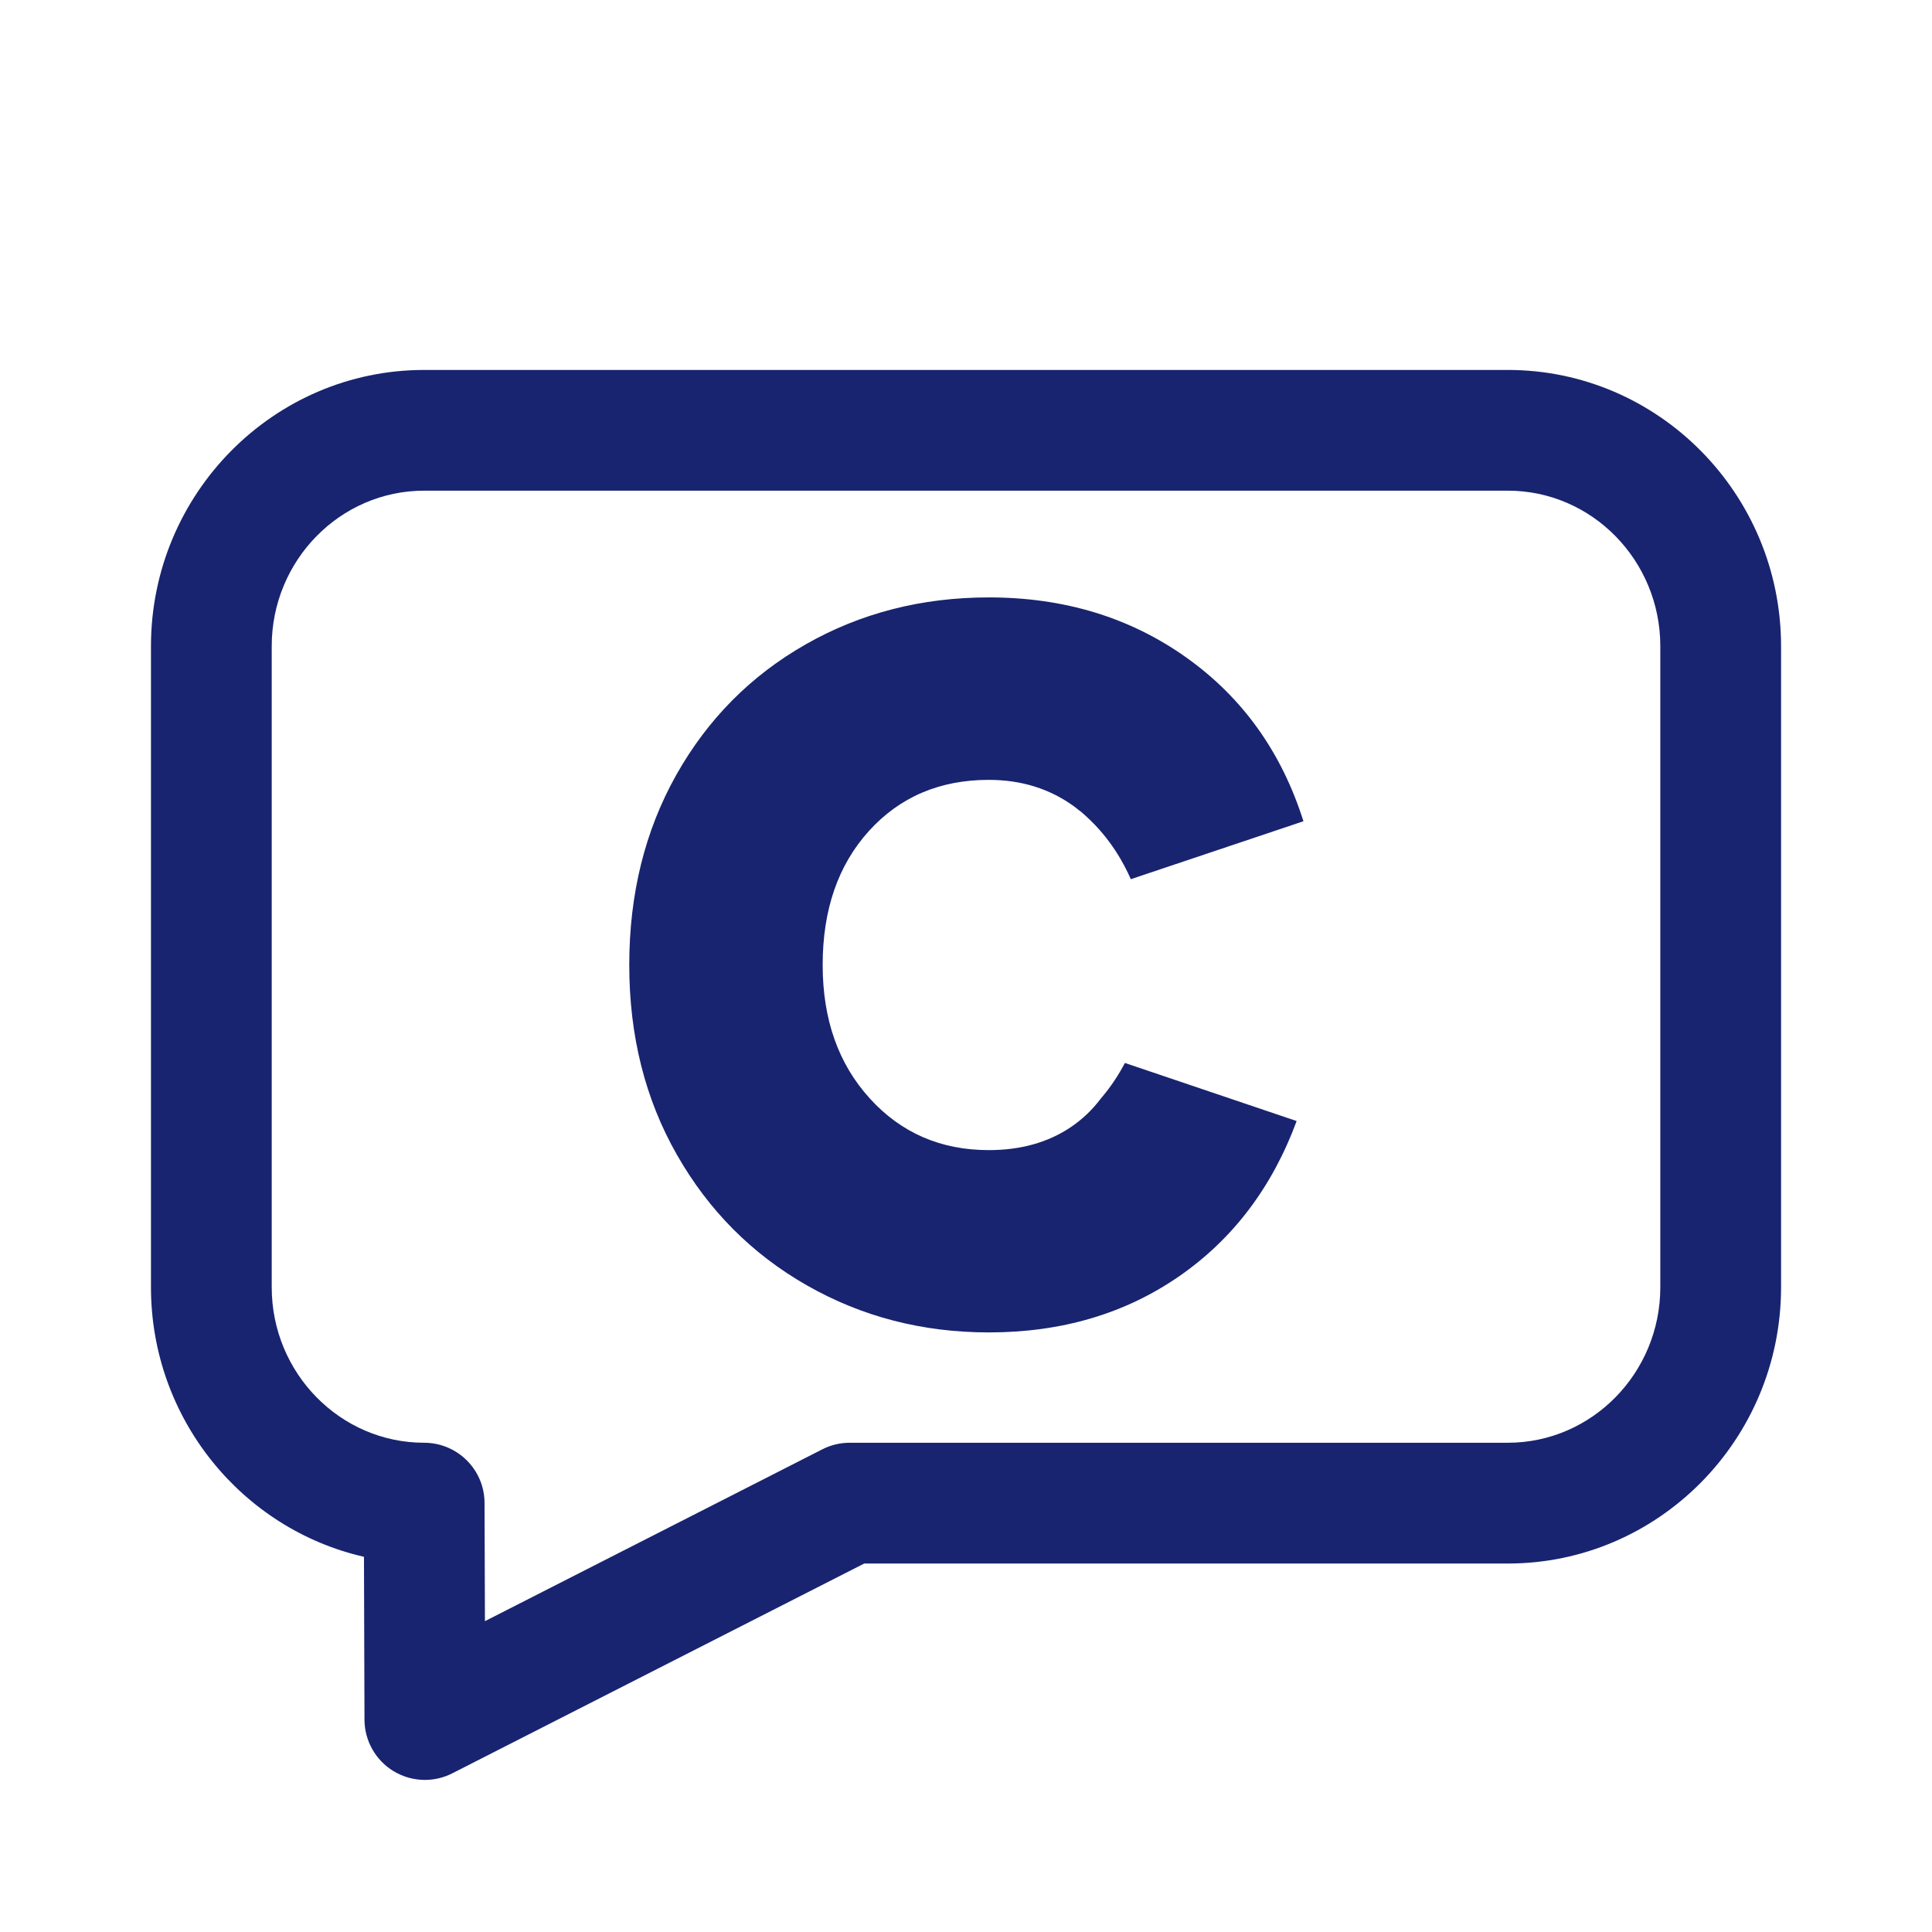
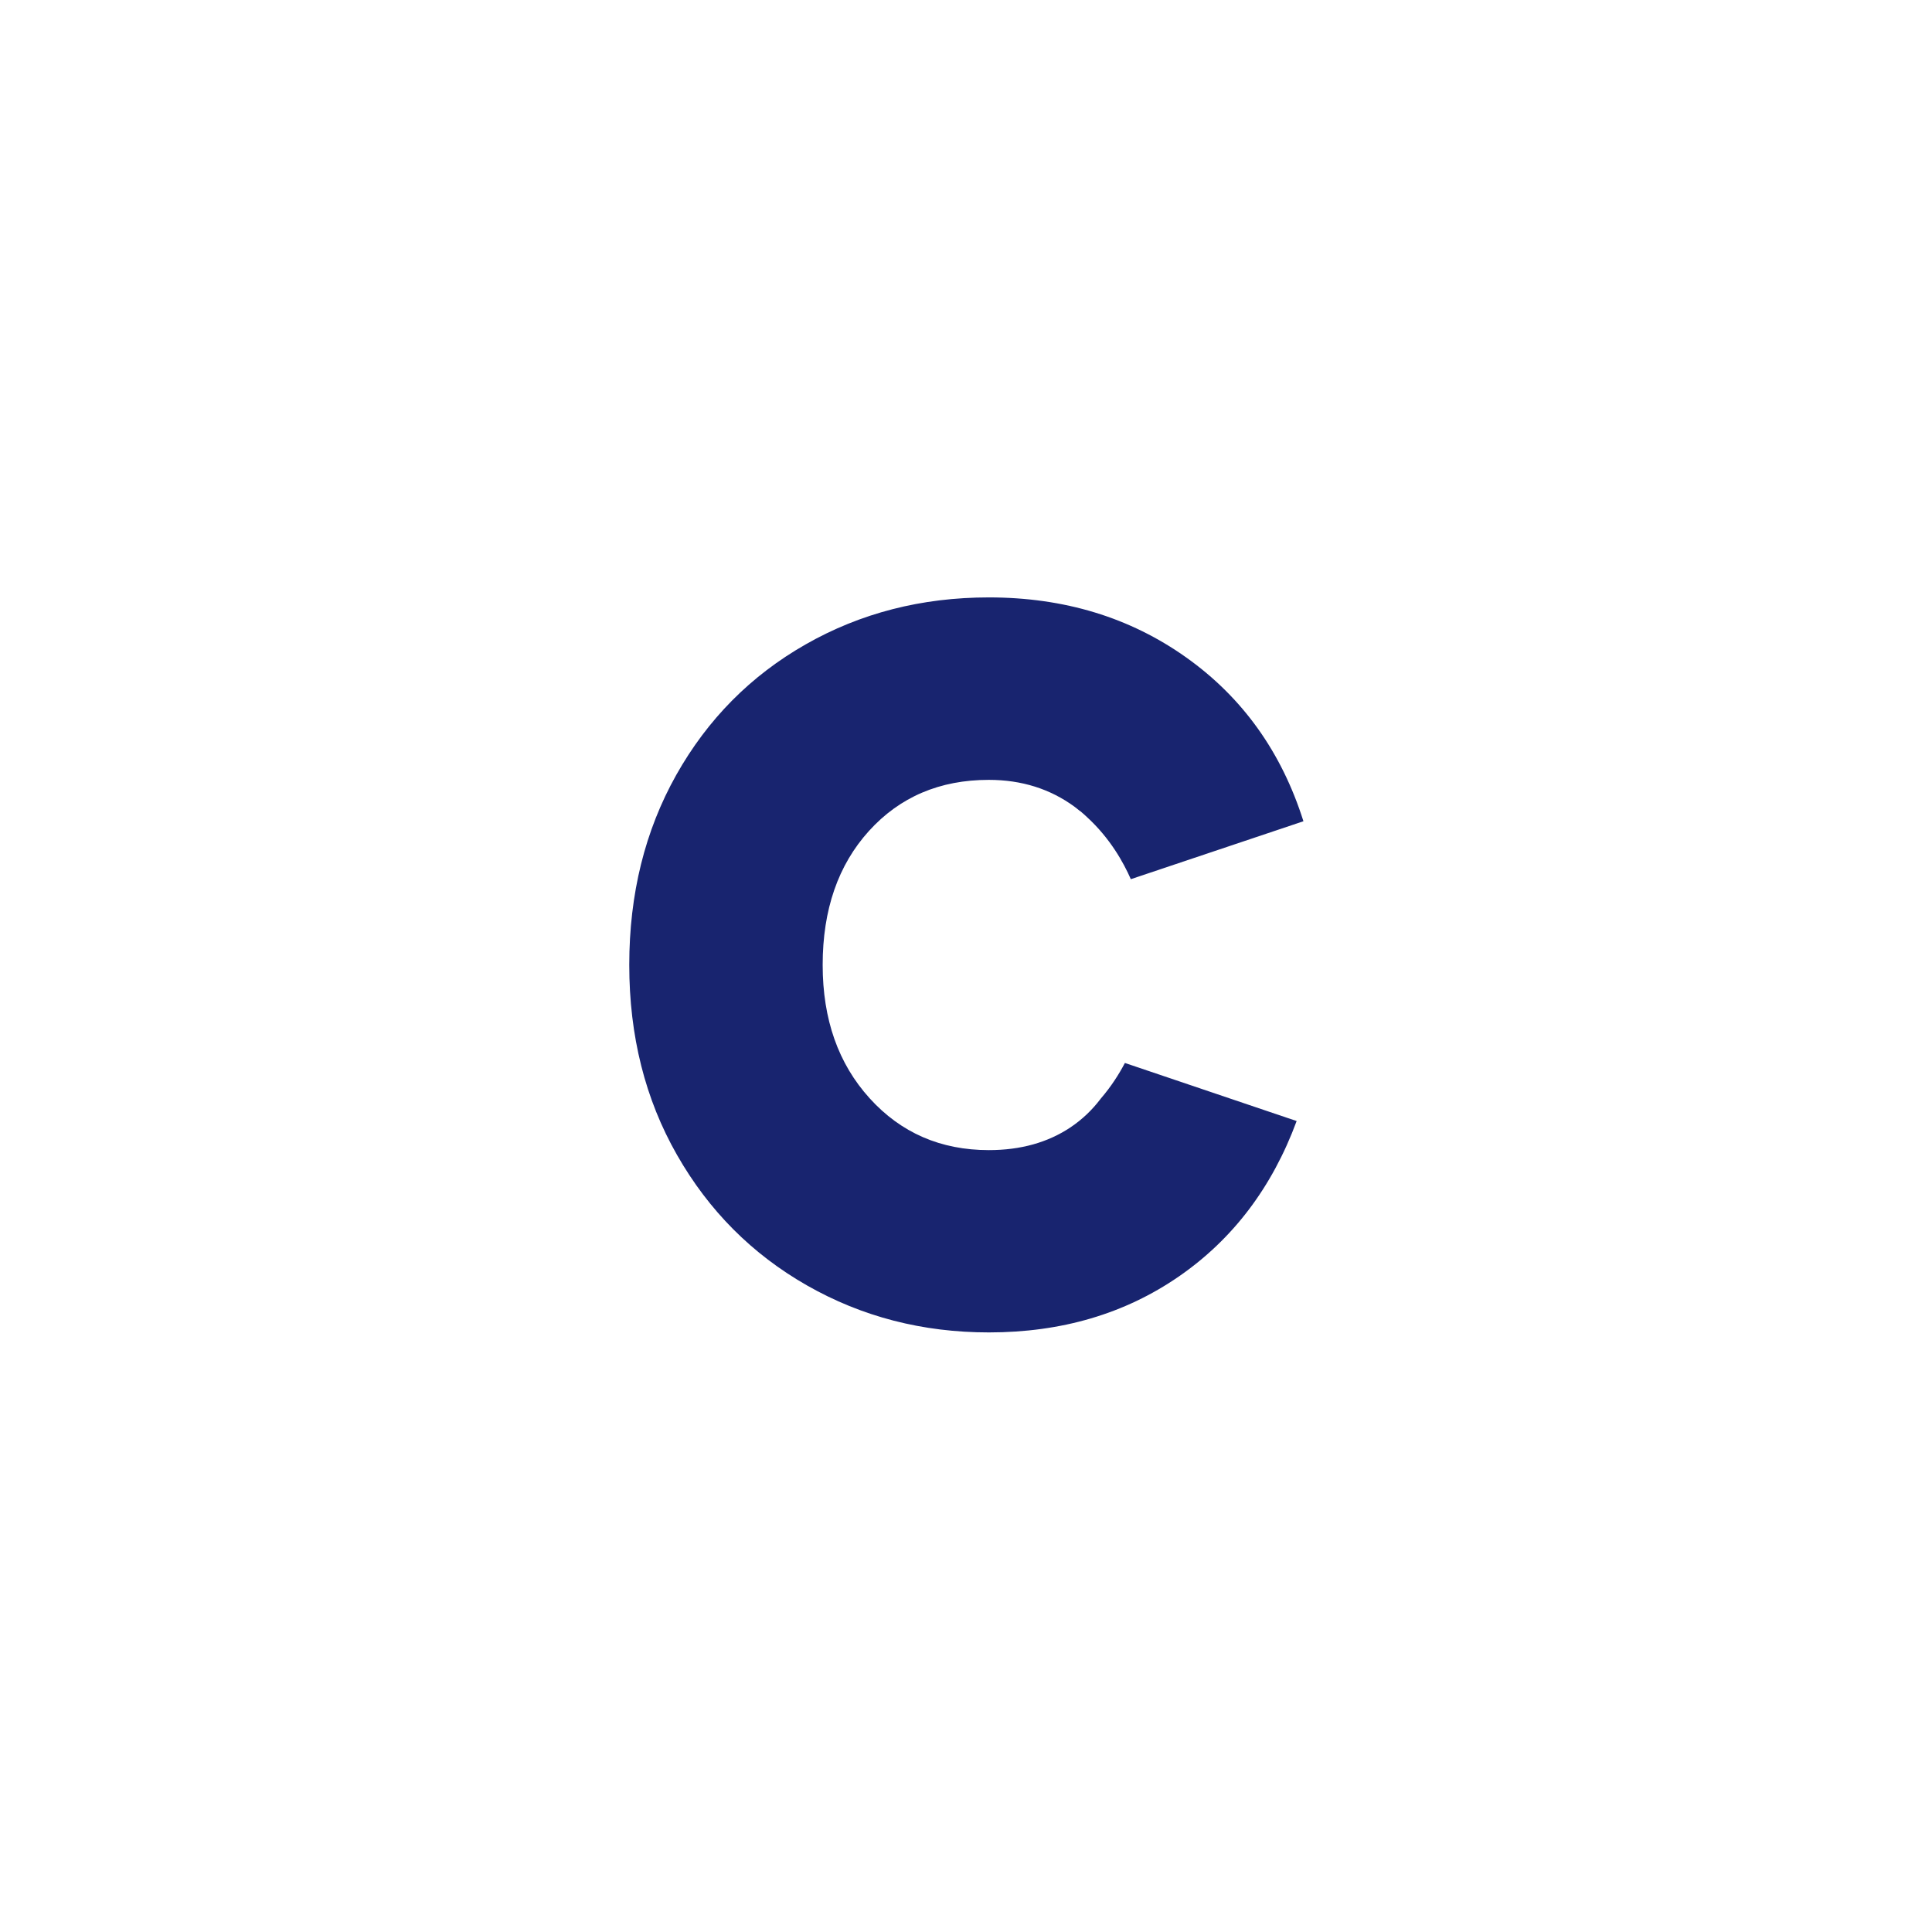
<svg xmlns="http://www.w3.org/2000/svg" id="Ebene_1" viewBox="0 0 64 64">
  <defs>
    <style>
      .cls-1 {
        fill: #18246f;
      }
    </style>
  </defs>
  <path class="cls-1" d="M36.46,36.399c-.282.373-.615.688-.997.945-.752.503-1.655.755-2.706.755-1.595,0-2.911-.572-3.948-1.716-1.039-1.145-1.557-2.616-1.557-4.417,0-1.831.511-3.31,1.533-4.439,1.022-1.128,2.347-1.693,3.971-1.693,1.082,0,2.03.297,2.842.892.054.04.105.083.158.125.018.014.039.026.056.04.014.011.024.023.038.034.052.043.101.089.15.135.781.714,1.22,1.519,1.46,2.064l5.718-1.919c-.723-2.288-2.015-4.097-3.88-5.424-1.865-1.327-4.046-1.991-6.541-1.991-2.227,0-4.249.519-6.068,1.556-1.821,1.037-3.248,2.479-4.287,4.325-1.037,1.846-1.557,3.944-1.557,6.293s.527,4.448,1.581,6.293c1.052,1.846,2.488,3.288,4.308,4.325,1.819,1.037,3.827,1.556,6.024,1.556,2.406,0,4.503-.618,6.293-1.853,1.789-1.236,3.09-2.952,3.902-5.149l-5.689-1.924c-.19.361-.449.775-.804,1.186h0Z" />
-   <path class="cls-1" d="M14.074,58.962c-.362,0-.723-.099-1.042-.293-.593-.362-.955-1.006-.958-1.7l-.017-5.398c-4.034-.921-7.056-4.575-7.056-8.929v-21.235c0-5.046,4.06-9.152,9.05-9.152h35.898c4.99,0,9.051,4.106,9.051,9.152v21.235c0,5.047-4.061,9.152-9.051,9.152h-21.321l-13.646,6.95c-.286.146-.597.218-.908.218ZM14.051,16.254c-2.785,0-5.05,2.312-5.05,5.152v21.235c0,2.841,2.266,5.152,5.05,5.152,1.102,0,1.997.892,2,1.993l.013,3.917,11.176-5.692c.281-.144.592-.218.908-.218h21.801c2.785,0,5.051-2.312,5.051-5.152v-21.235c0-2.841-2.266-5.152-5.051-5.152H14.051Z" />
</svg>